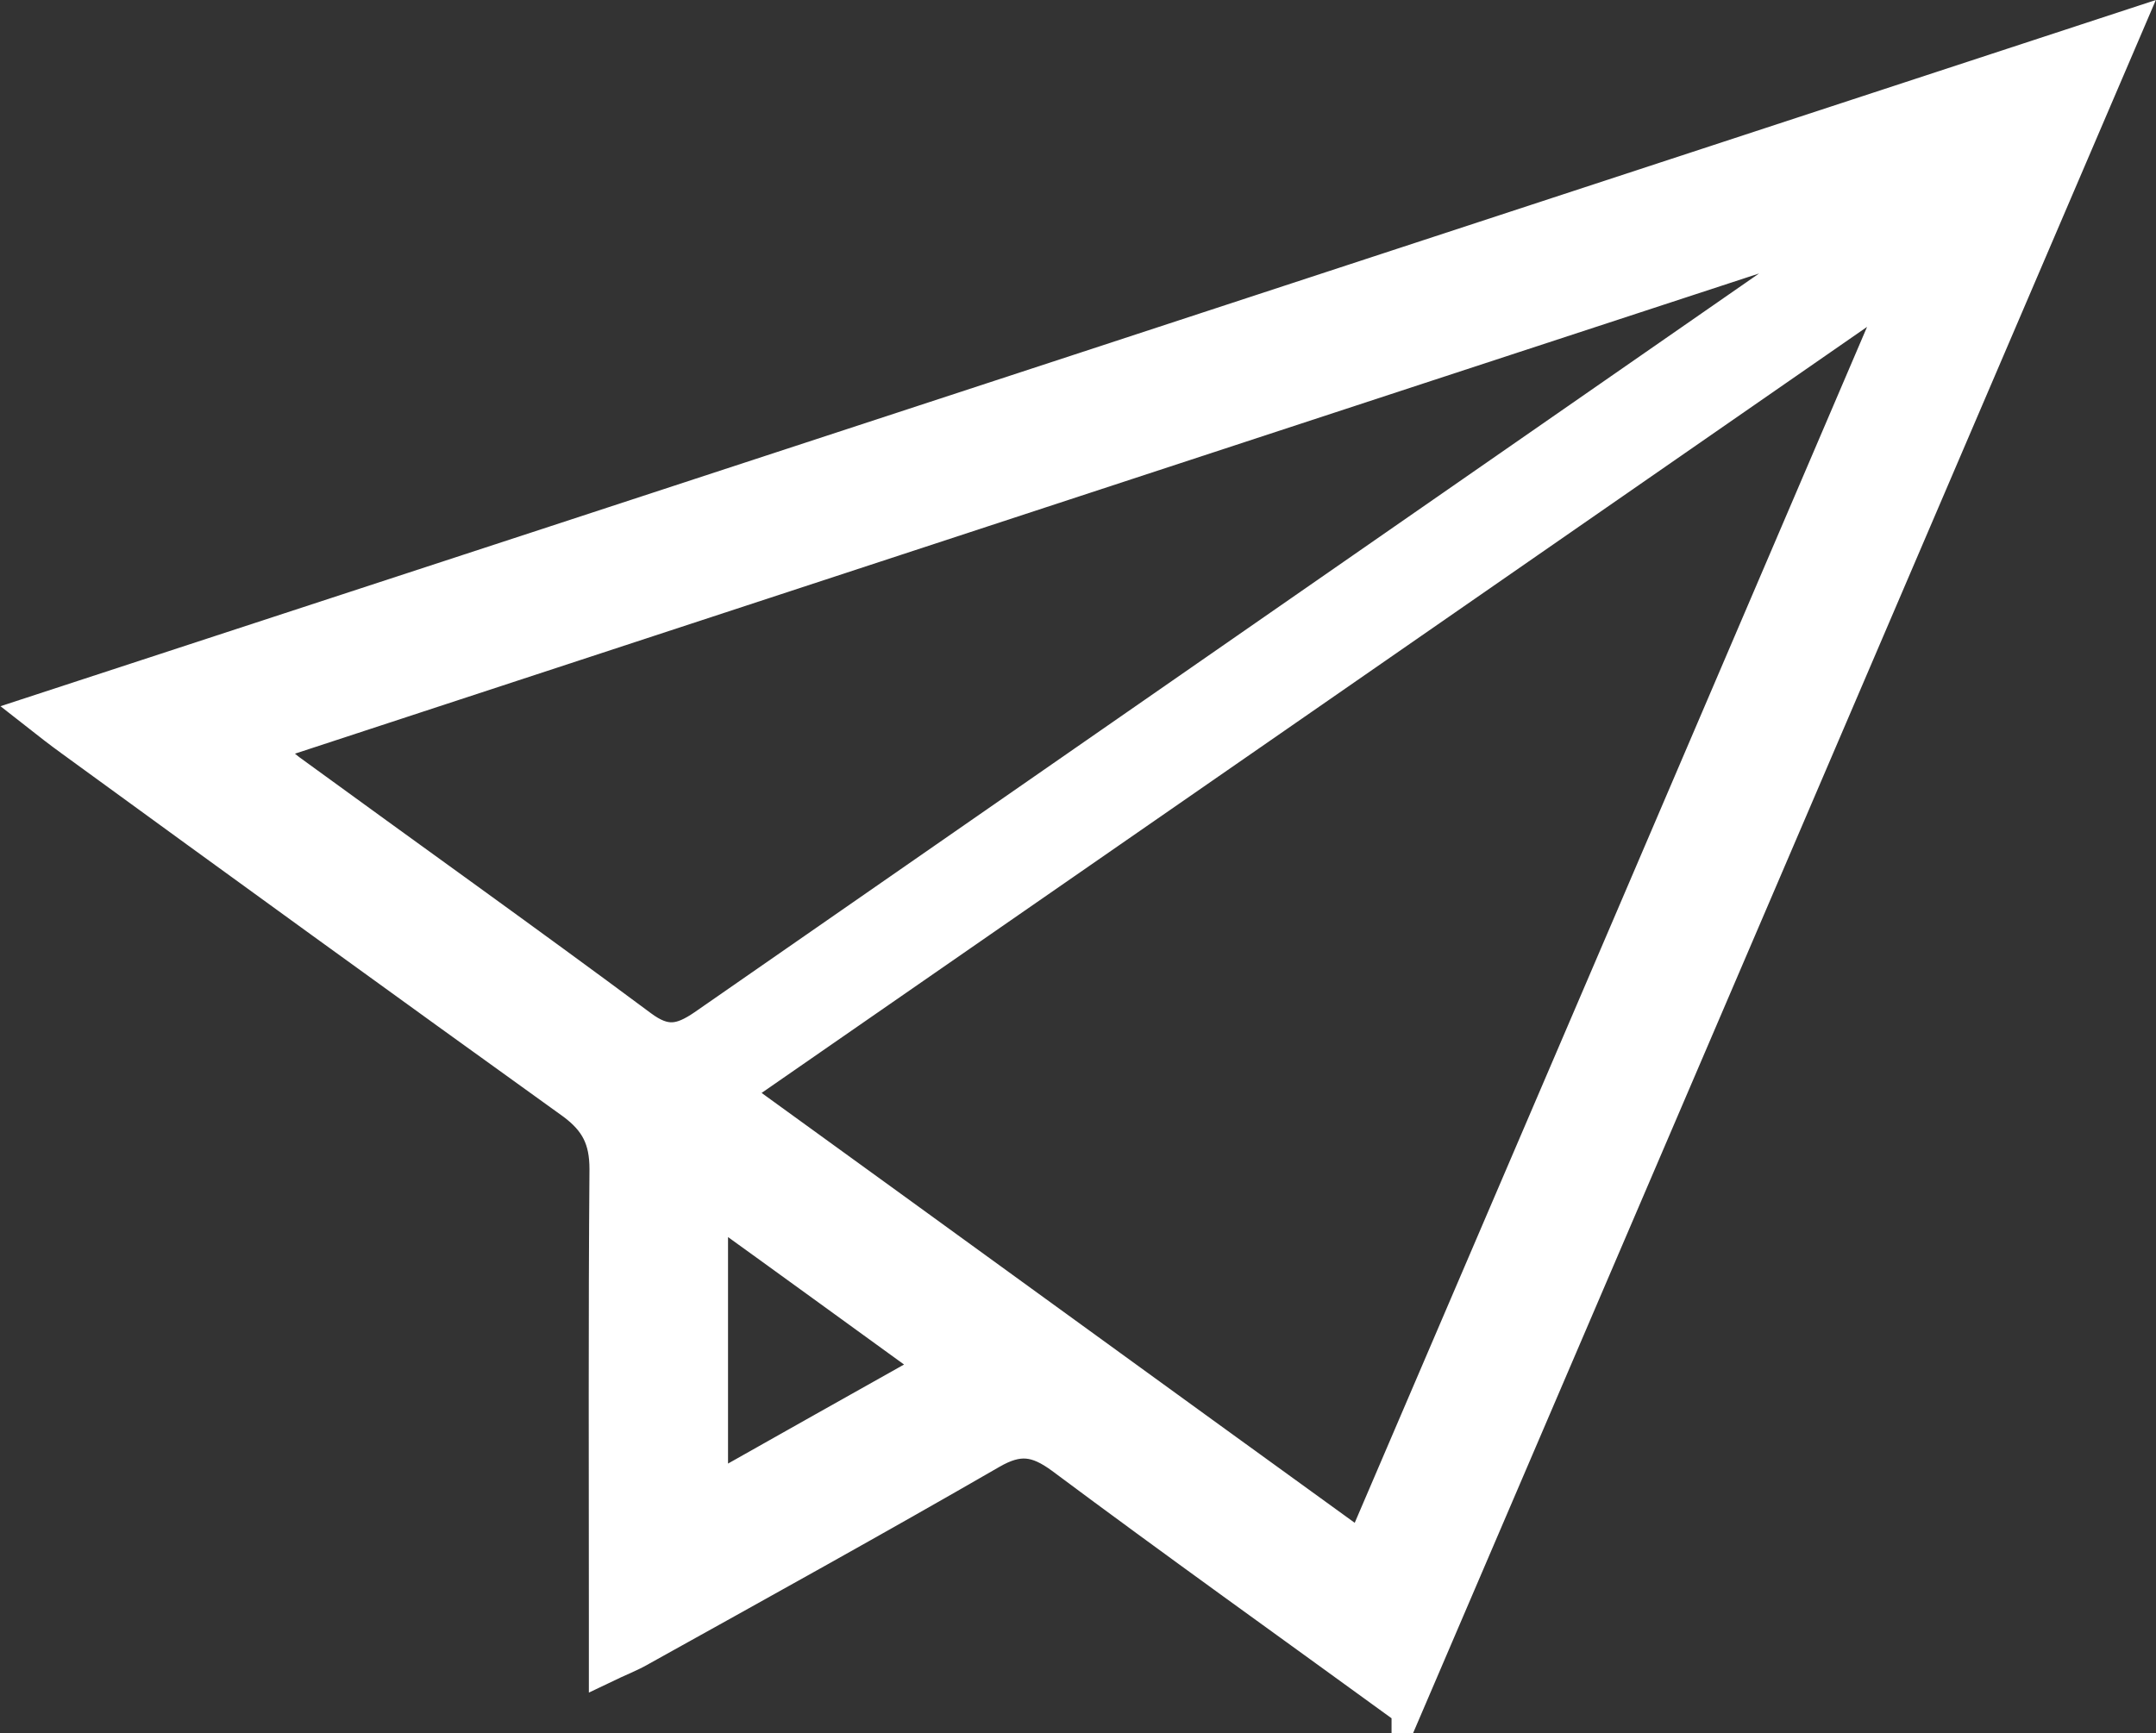
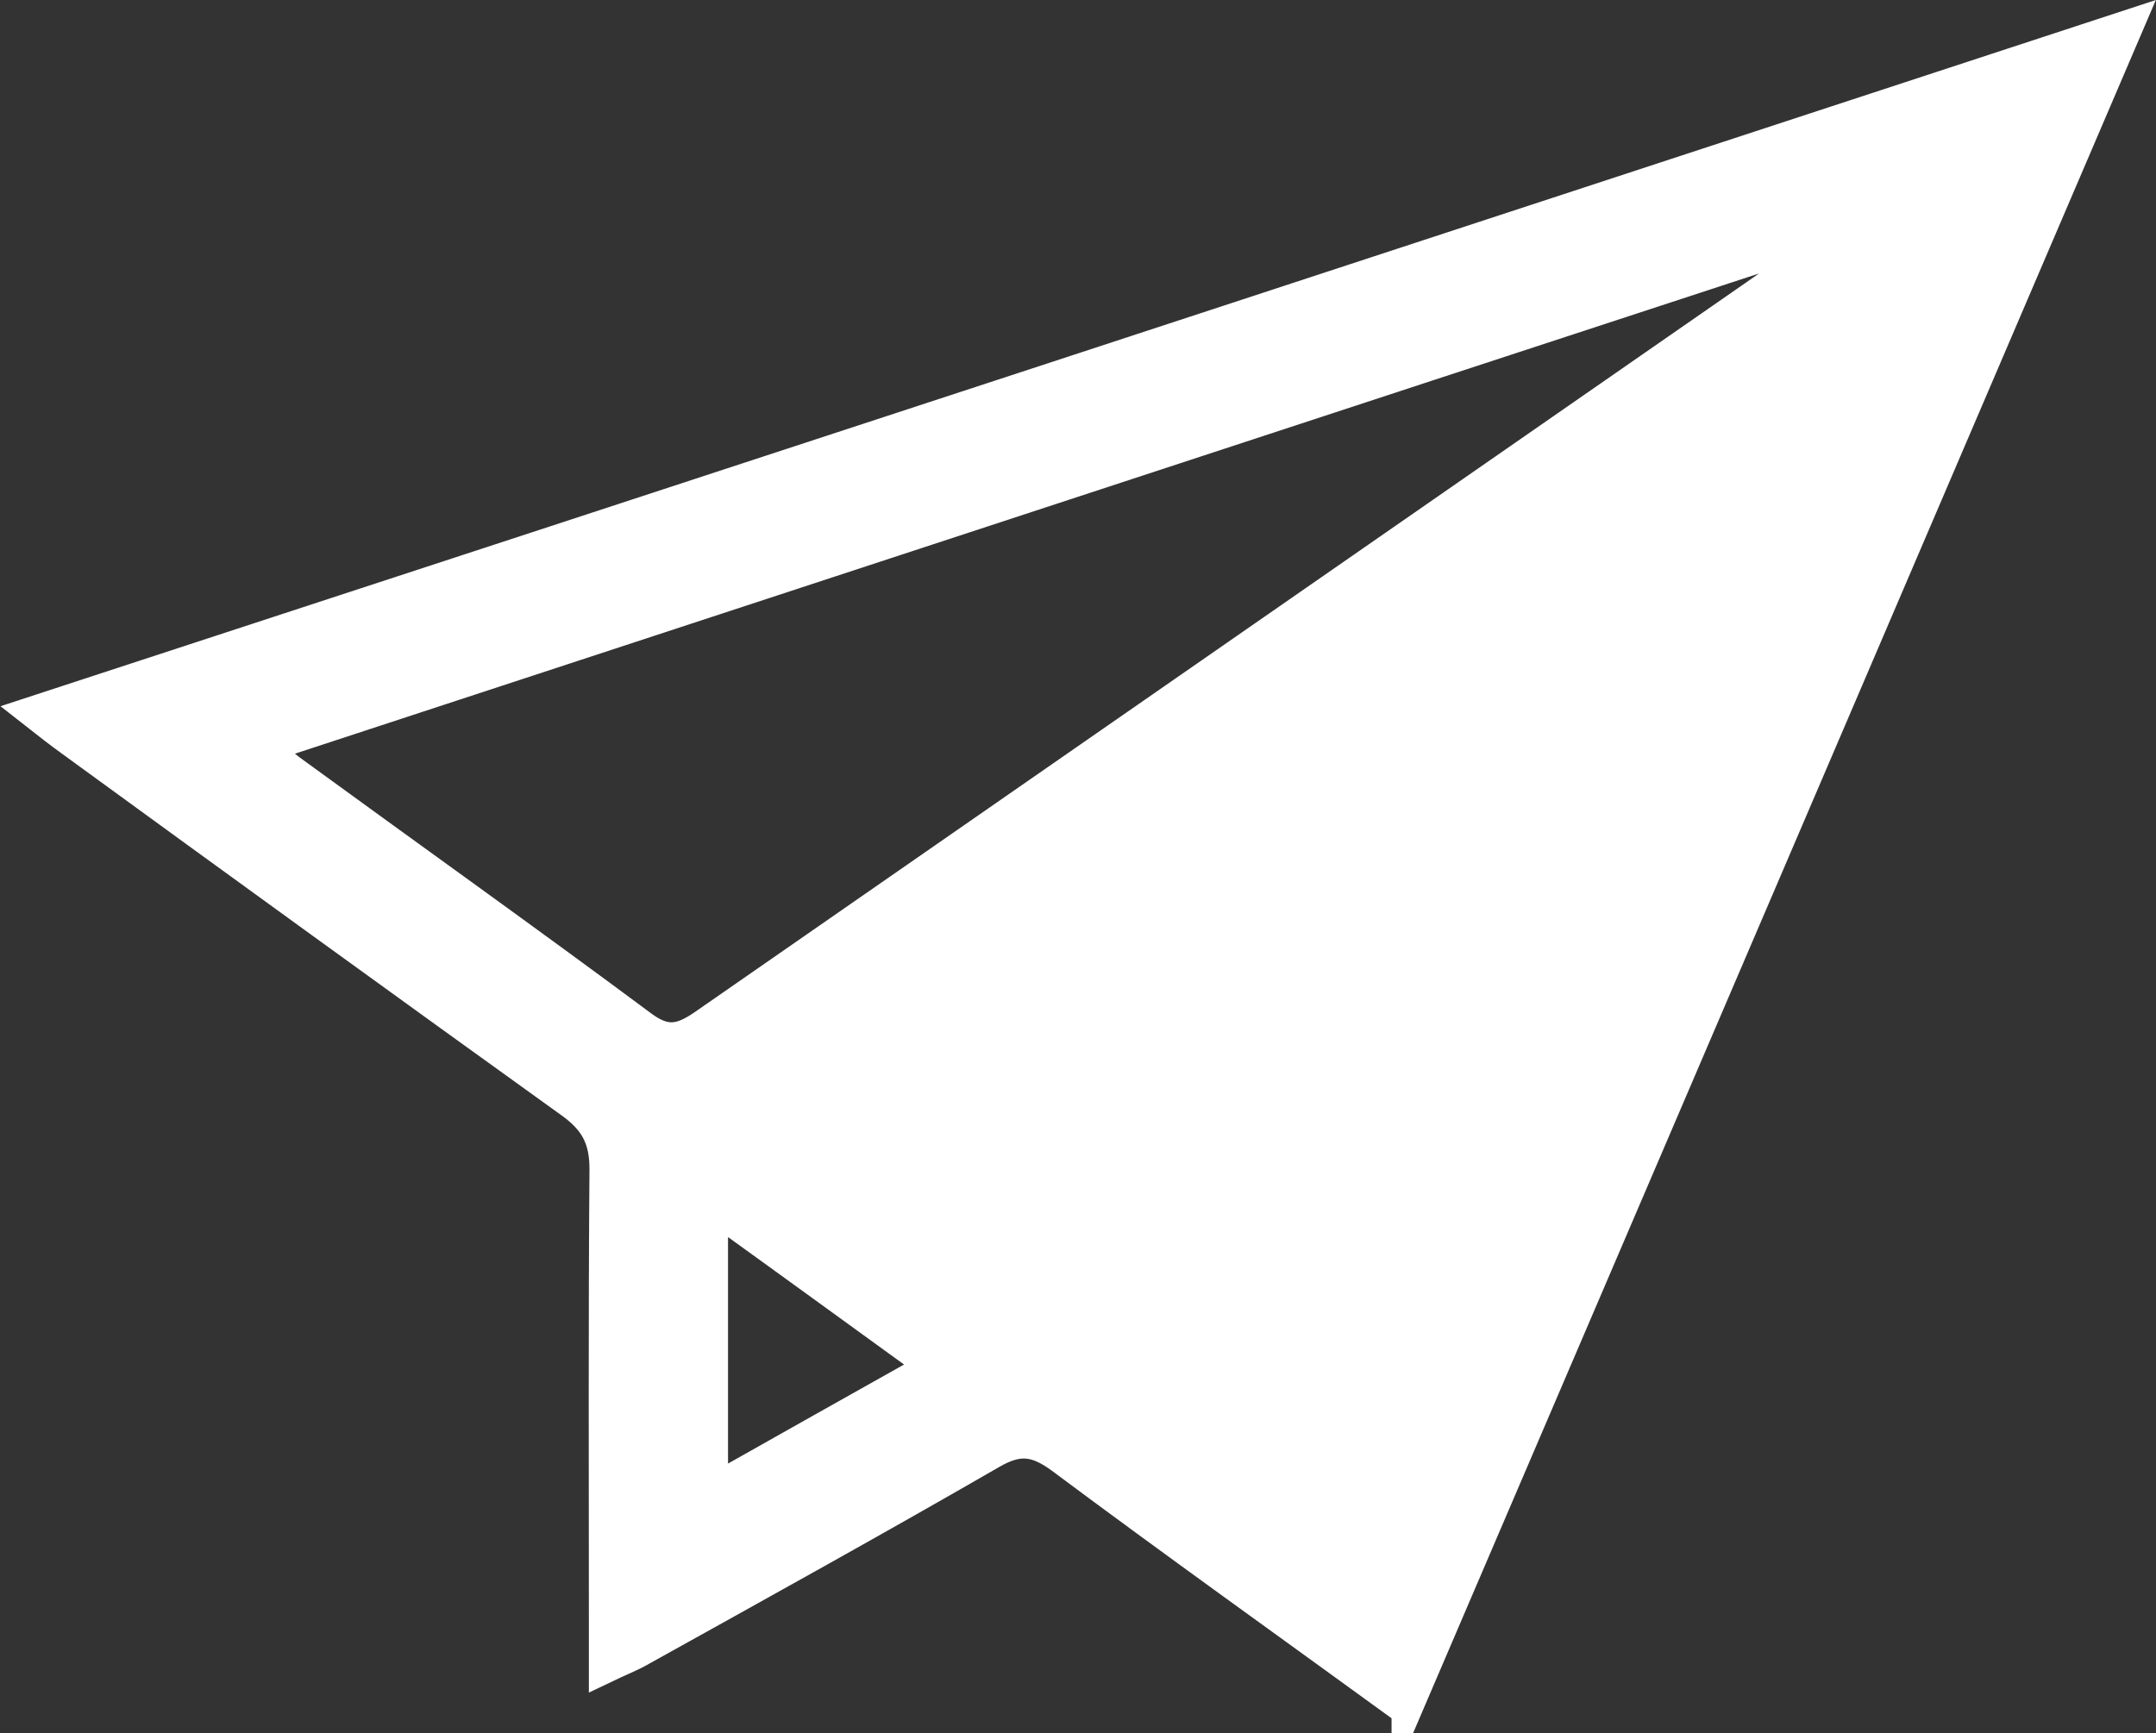
<svg xmlns="http://www.w3.org/2000/svg" id="_レイヤー_2" data-name="レイヤー 2" width="36.1" height="29.03" viewBox="0 0 36.1 29.03">
  <rect x="0" y="0" width="36.1" height="29.03" fill="#333333" stroke="none" />
  <defs>
    <style>
      .cls-1 {
        fill: #fff;
        stroke: #fff;
        stroke-miterlimit: 10;
        stroke-width: .5px;
      }
    </style>
  </defs>
  <g id="MV">
-     <path class="cls-1" d="M23.55,28.65c-1.98-1.44-3.9-2.81-5.79-4.22-.41-.3-.7-.34-1.15-.08-1.94,1.12-3.91,2.21-5.87,3.3-.17.1-.36.17-.63.3,0-.33,0-.57,0-.81,0-2.52-.01-5.04.01-7.56,0-.49-.15-.79-.54-1.08-2.81-2.02-5.61-4.05-8.41-6.09-.18-.13-.36-.27-.64-.49C12.24,8.09,23.85,4.28,35.65.41c-4.08,9.53-8.08,18.86-12.1,28.24ZM22.79,25.89c3.01-7.02,5.97-13.93,8.93-20.85-.05-.03-.09-.06-.14-.09-6.39,4.43-12.79,8.87-19.26,13.35,3.51,2.54,6.93,5.03,10.47,7.59ZM4.45,12.51c.18.17.29.28.41.37,1.96,1.43,3.94,2.84,5.89,4.29.39.29.64.25,1.02-.01,6.06-4.21,12.12-8.41,18.18-12.62.17-.12.33-.25.5-.37-.03-.05-.06-.1-.09-.15-8.61,2.82-17.22,5.65-25.91,8.5ZM11.94,20.23v4.71c1.26-.71,2.41-1.36,3.66-2.06-1.27-.92-2.41-1.75-3.66-2.65Z" />
+     <path class="cls-1" d="M23.55,28.65c-1.98-1.44-3.9-2.81-5.79-4.22-.41-.3-.7-.34-1.15-.08-1.94,1.12-3.91,2.21-5.87,3.3-.17.1-.36.17-.63.3,0-.33,0-.57,0-.81,0-2.52-.01-5.04.01-7.56,0-.49-.15-.79-.54-1.08-2.81-2.02-5.61-4.05-8.41-6.09-.18-.13-.36-.27-.64-.49C12.24,8.09,23.85,4.28,35.65.41c-4.08,9.53-8.08,18.86-12.1,28.24ZM22.79,25.89ZM4.45,12.51c.18.17.29.28.41.37,1.96,1.43,3.94,2.84,5.89,4.29.39.29.64.25,1.02-.01,6.06-4.21,12.12-8.41,18.18-12.62.17-.12.33-.25.5-.37-.03-.05-.06-.1-.09-.15-8.61,2.82-17.22,5.65-25.91,8.5ZM11.94,20.23v4.71c1.26-.71,2.41-1.36,3.66-2.06-1.27-.92-2.41-1.75-3.66-2.65Z" />
  </g>
</svg>